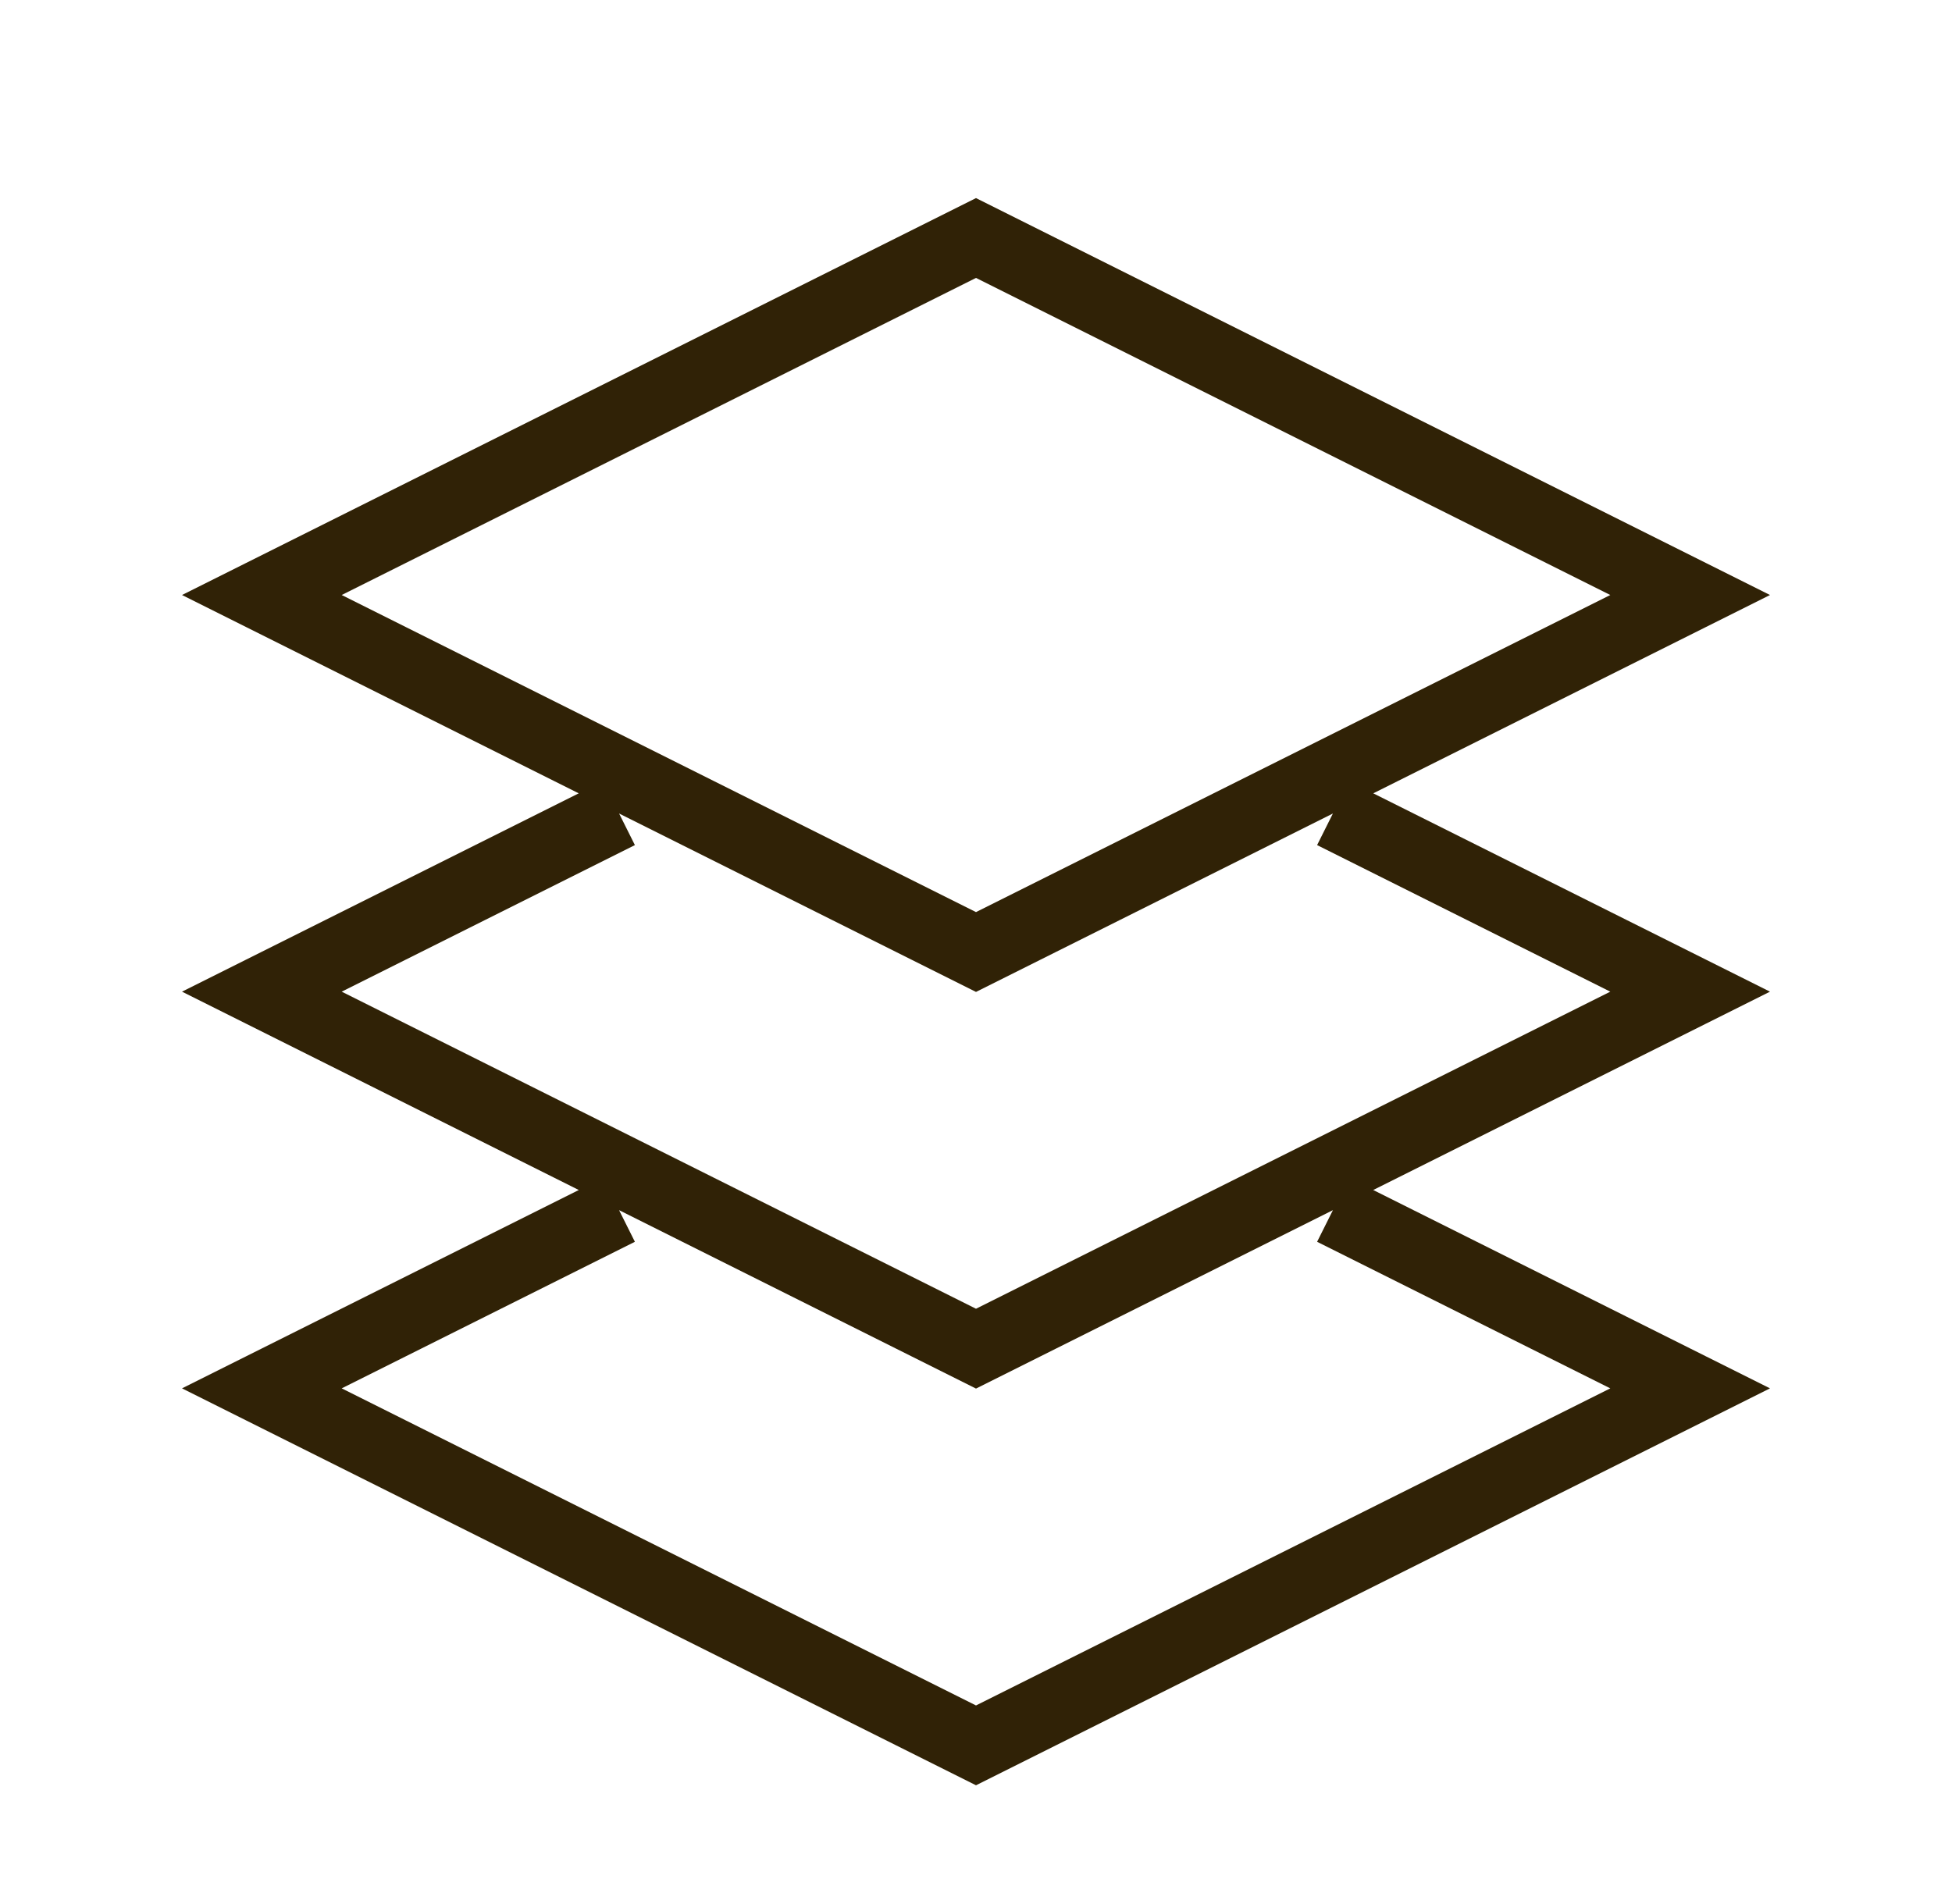
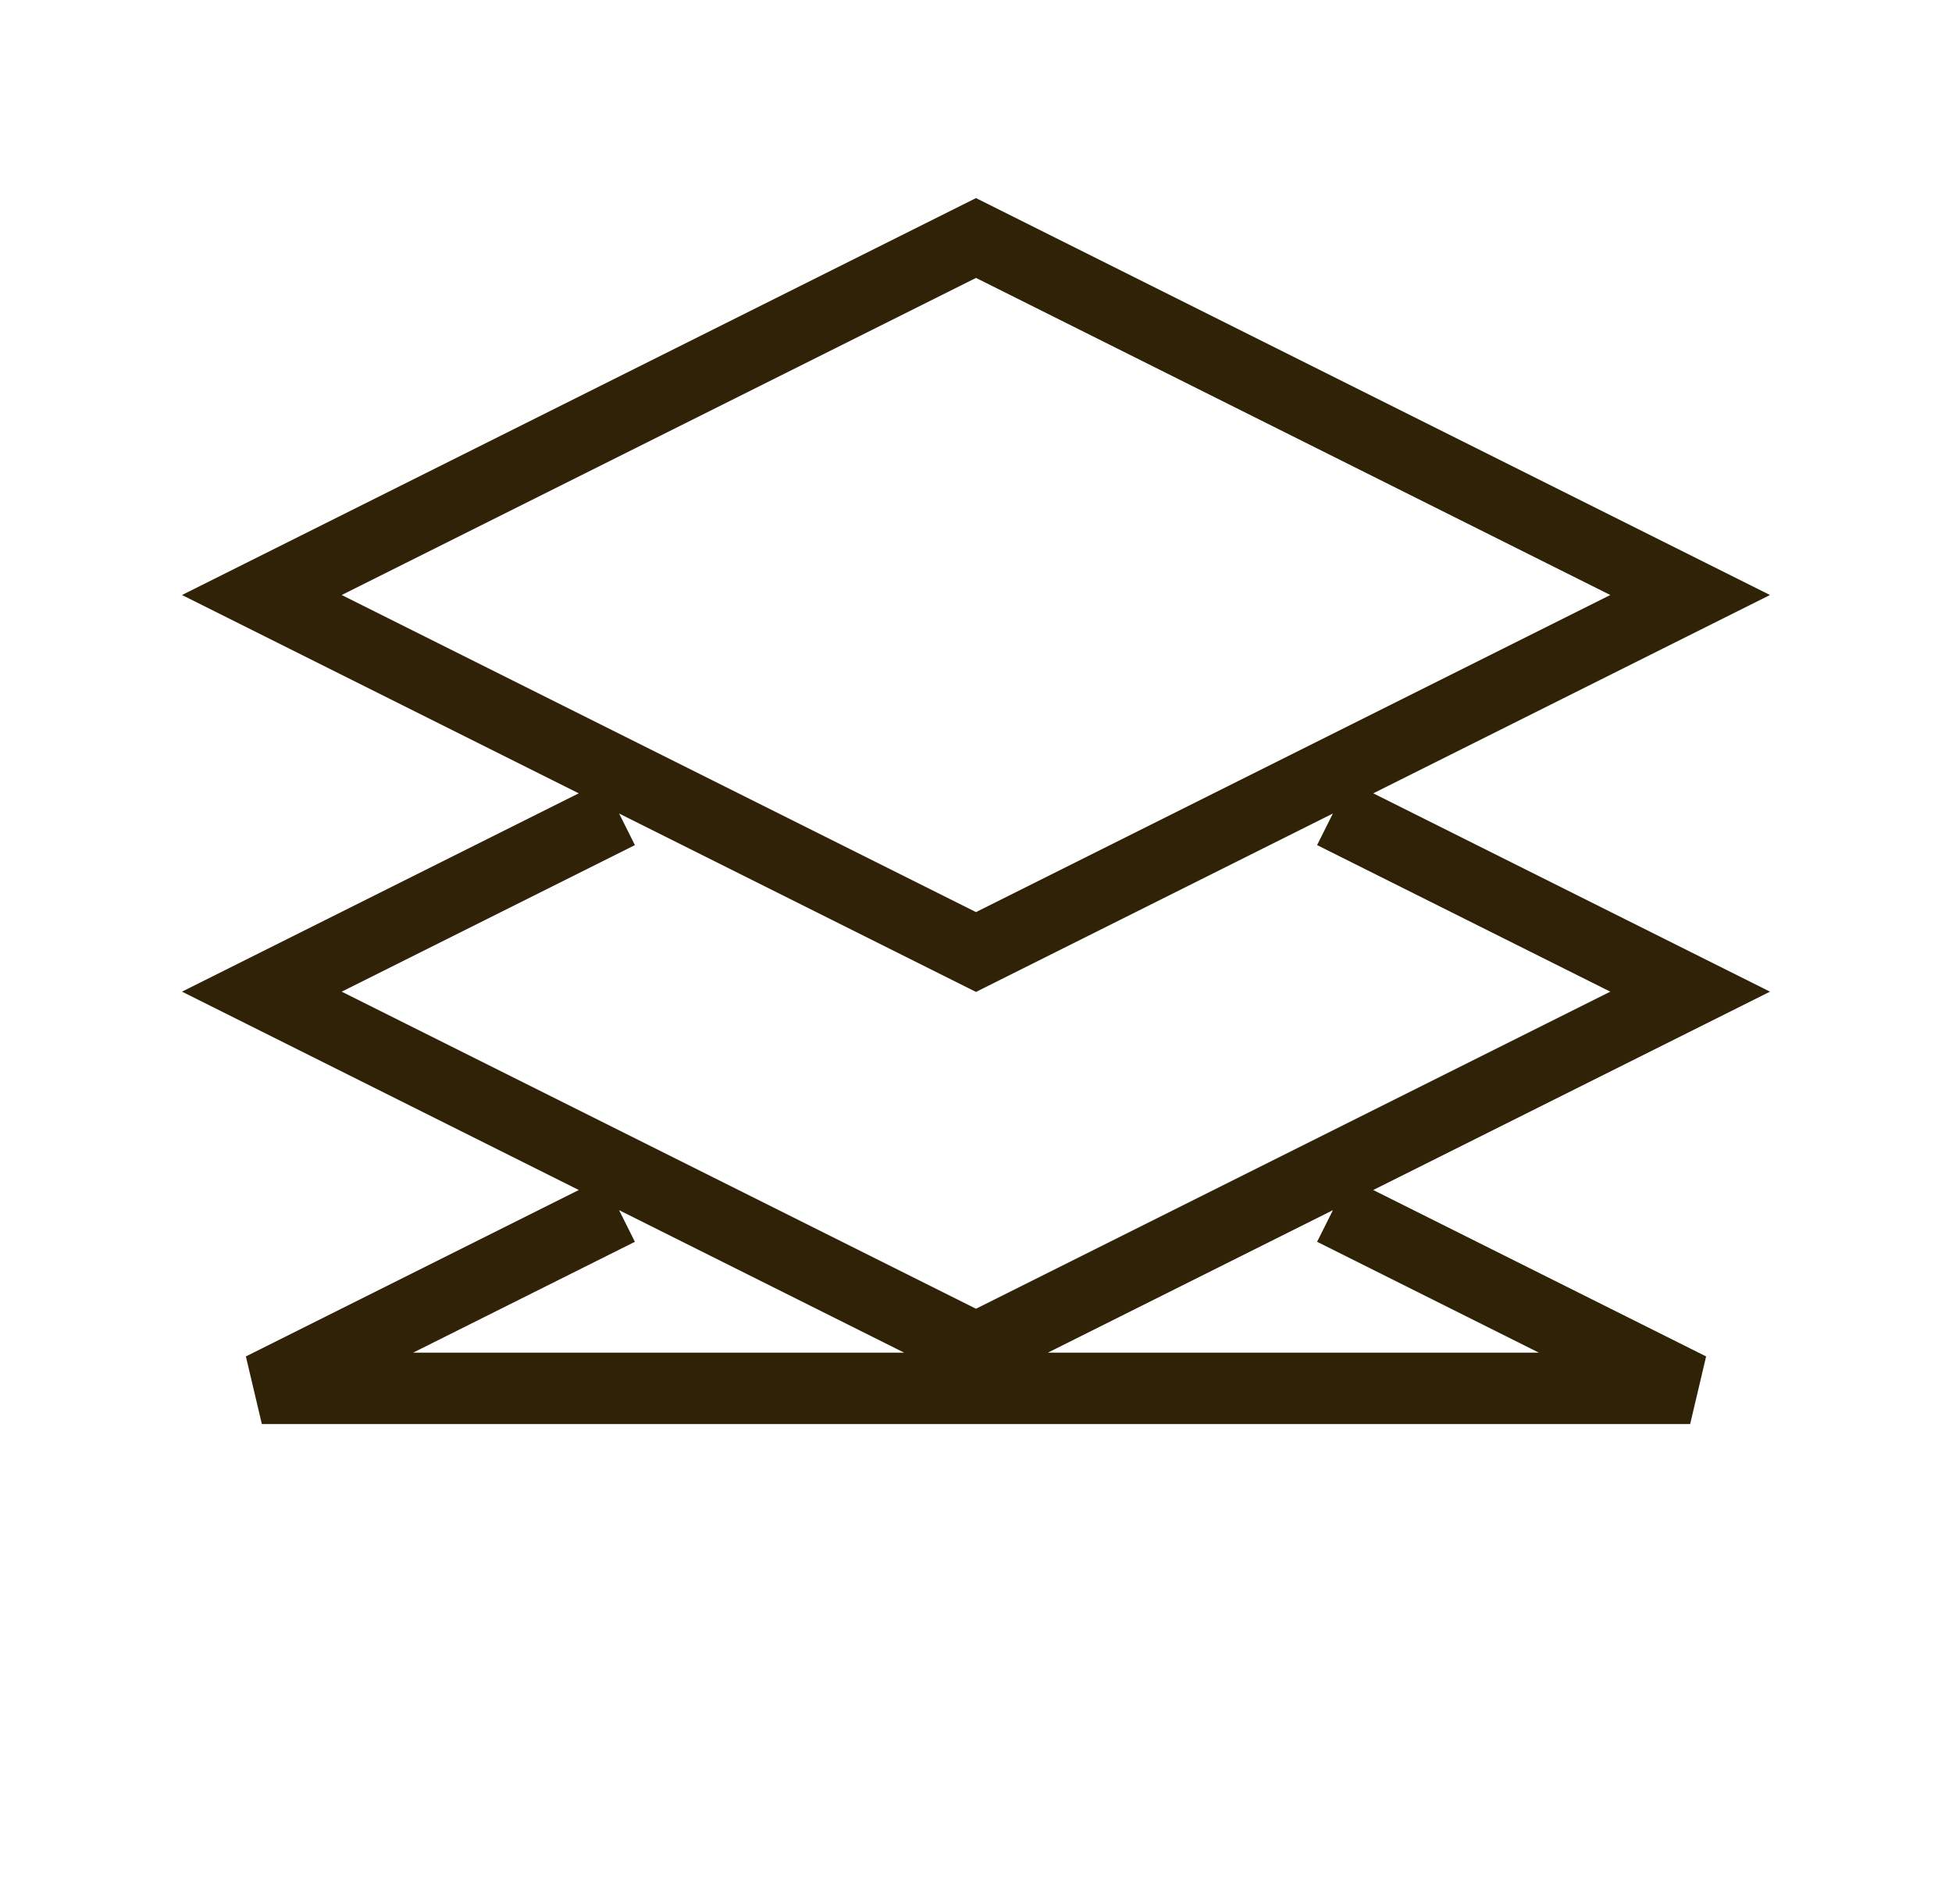
<svg xmlns="http://www.w3.org/2000/svg" width="41" height="40" viewBox="0 0 41 40" fill="none">
-   <path d="M28 17.083L35.5 20.833L20.5 28.333L5.5 20.833L13 17.083M28 25.417L35.5 29.167L20.5 36.667L5.5 29.167L13 25.417M20.5 5L35.5 12.5L20.5 20L5.5 12.5L20.5 5Z" stroke="#302206" stroke-width="1.5" />
+   <path d="M28 17.083L35.5 20.833L20.5 28.333L5.5 20.833L13 17.083M28 25.417L35.5 29.167L5.5 29.167L13 25.417M20.5 5L35.5 12.5L20.5 20L5.5 12.5L20.5 5Z" stroke="#302206" stroke-width="1.5" />
</svg>